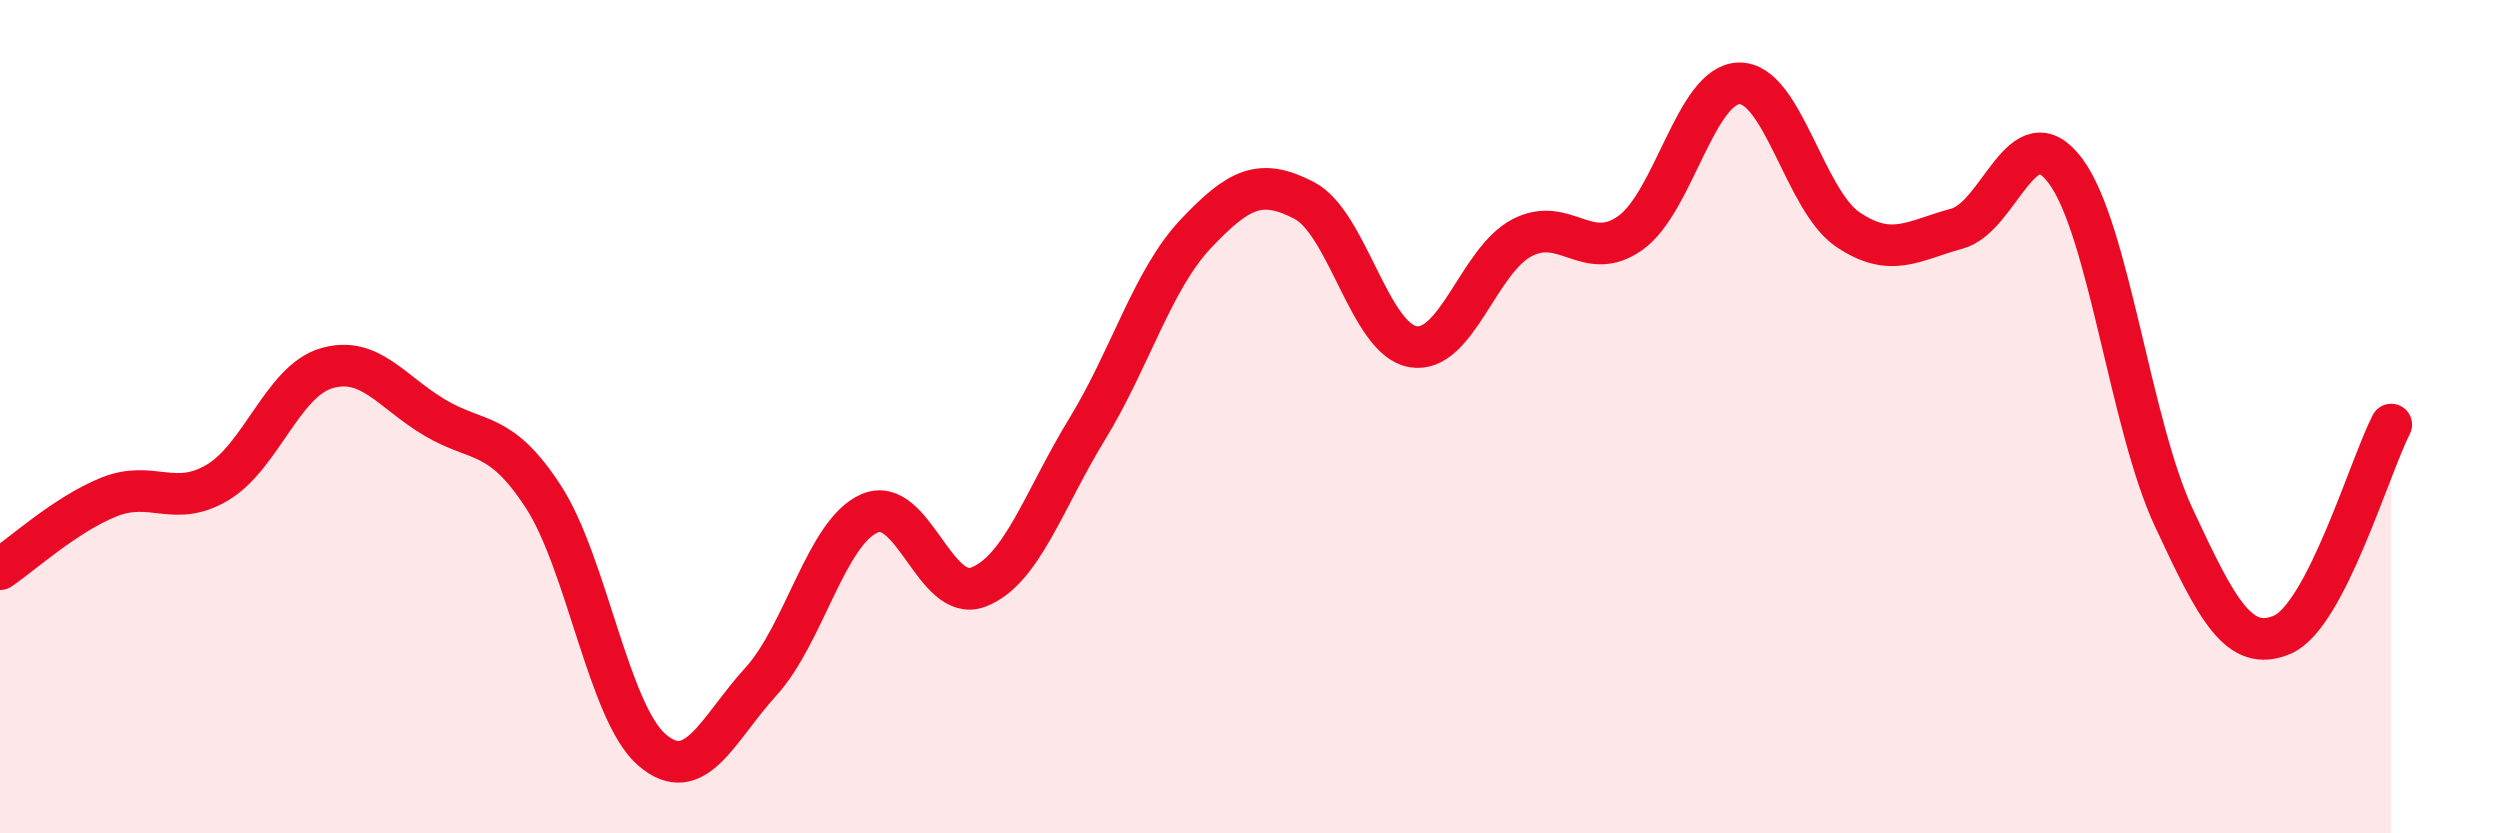
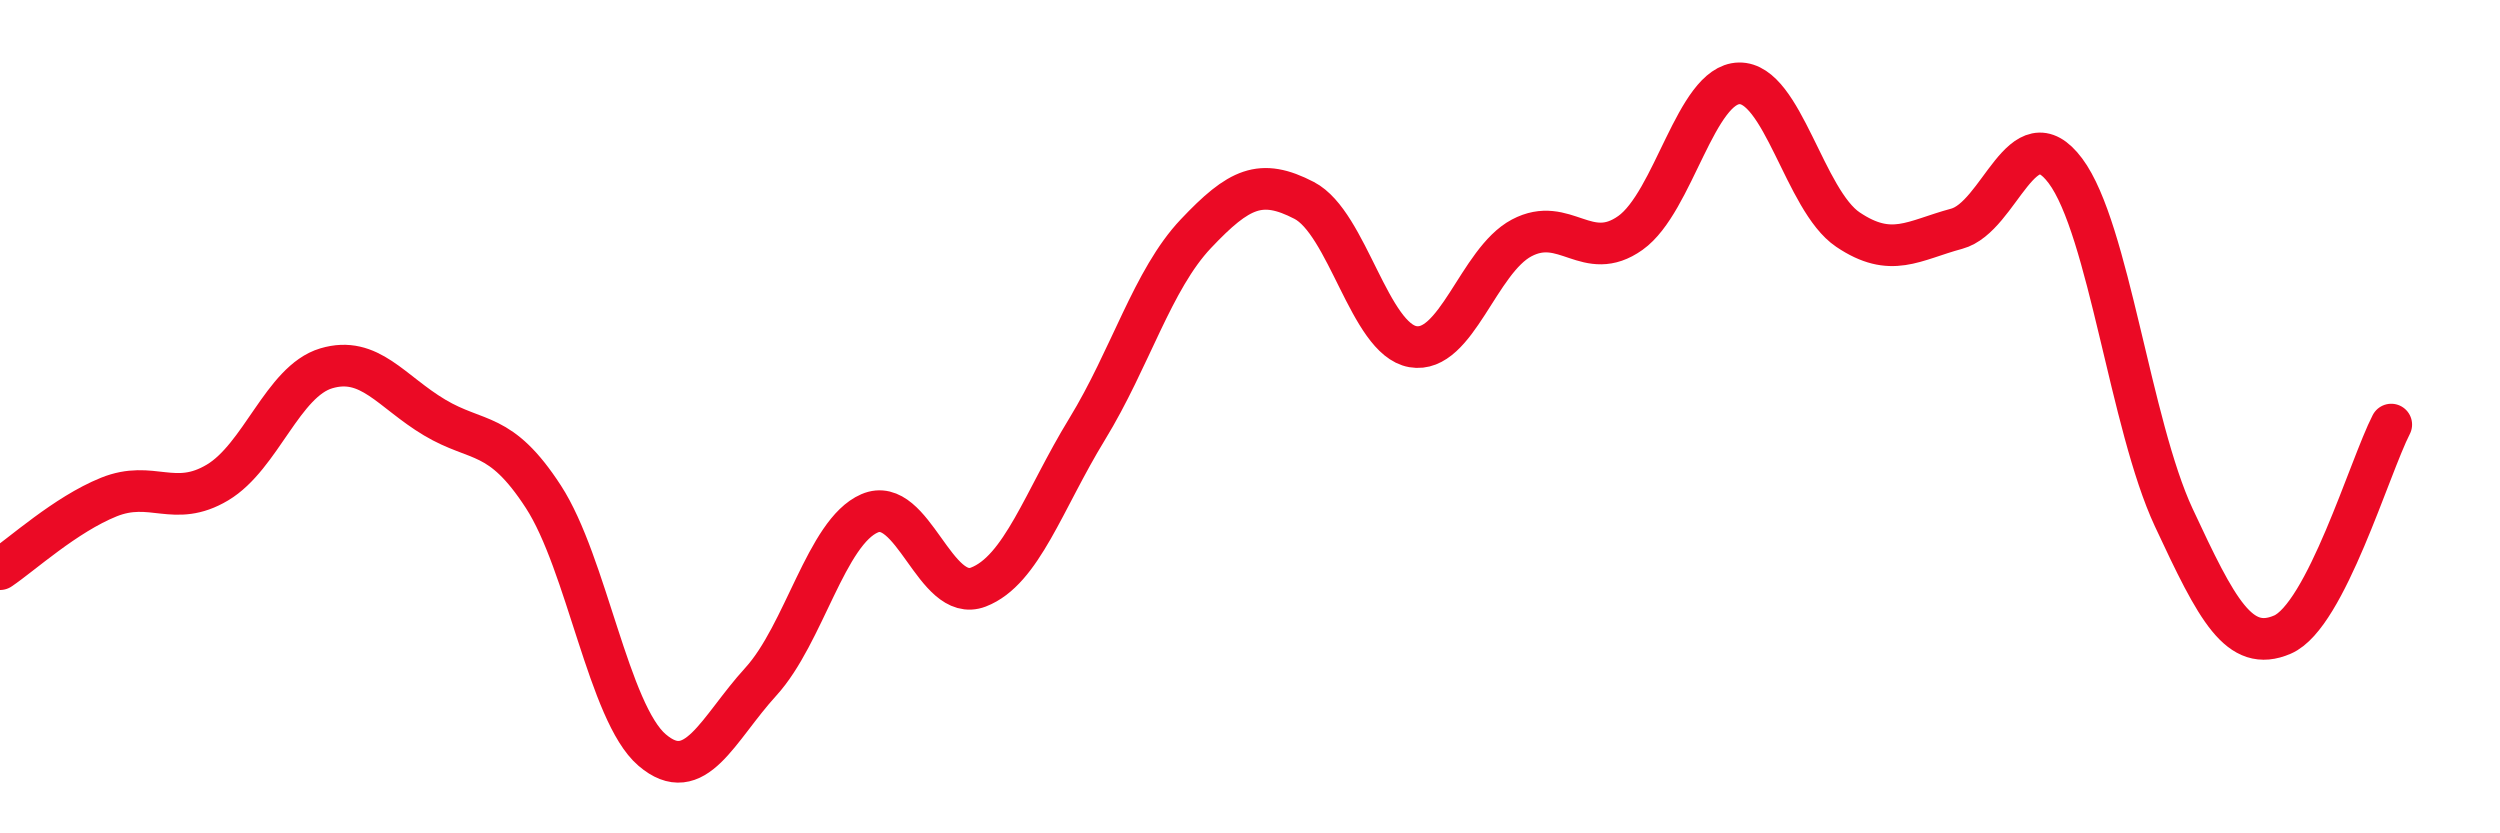
<svg xmlns="http://www.w3.org/2000/svg" width="60" height="20" viewBox="0 0 60 20">
-   <path d="M 0,13.66 C 0.52,13.31 1.57,12.35 2.61,11.93 C 3.65,11.51 4.18,12.2 5.22,11.58 C 6.26,10.96 6.79,9.15 7.83,8.84 C 8.87,8.53 9.39,9.4 10.43,10.02 C 11.47,10.64 12,10.32 13.04,11.92 C 14.08,13.52 14.61,17.11 15.65,18 C 16.69,18.89 17.22,17.5 18.26,16.36 C 19.3,15.22 19.83,12.77 20.87,12.32 C 21.91,11.87 22.44,14.49 23.48,14.09 C 24.52,13.69 25.05,12 26.09,10.3 C 27.13,8.6 27.66,6.71 28.7,5.61 C 29.74,4.51 30.26,4.27 31.3,4.81 C 32.34,5.35 32.87,8.14 33.91,8.32 C 34.95,8.5 35.48,6.26 36.52,5.71 C 37.56,5.16 38.09,6.33 39.13,5.59 C 40.17,4.85 40.7,2.02 41.74,2 C 42.78,1.98 43.31,4.81 44.35,5.51 C 45.39,6.21 45.92,5.77 46.96,5.49 C 48,5.21 48.53,2.71 49.57,4.1 C 50.61,5.49 51.13,10.19 52.17,12.42 C 53.21,14.65 53.74,15.68 54.78,15.23 C 55.82,14.78 56.87,11.2 57.39,10.19L57.39 20L0 20Z" fill="#EB0A25" opacity="0.1" stroke-linecap="round" stroke-linejoin="round" />
  <path d="M 0,13.66 C 0.52,13.31 1.57,12.35 2.61,11.93 C 3.65,11.51 4.18,12.2 5.22,11.58 C 6.26,10.96 6.79,9.15 7.83,8.84 C 8.87,8.53 9.39,9.4 10.43,10.02 C 11.47,10.64 12,10.32 13.04,11.92 C 14.08,13.52 14.61,17.11 15.65,18 C 16.69,18.89 17.22,17.5 18.26,16.36 C 19.3,15.22 19.83,12.77 20.87,12.32 C 21.91,11.87 22.44,14.49 23.48,14.09 C 24.52,13.69 25.05,12 26.09,10.3 C 27.13,8.6 27.66,6.71 28.7,5.61 C 29.74,4.51 30.26,4.27 31.3,4.81 C 32.34,5.35 32.87,8.14 33.91,8.32 C 34.95,8.5 35.48,6.26 36.52,5.71 C 37.56,5.16 38.09,6.33 39.13,5.59 C 40.17,4.85 40.7,2.02 41.74,2 C 42.78,1.98 43.31,4.81 44.35,5.51 C 45.39,6.21 45.92,5.77 46.96,5.49 C 48,5.21 48.53,2.71 49.57,4.1 C 50.61,5.49 51.13,10.19 52.17,12.42 C 53.21,14.65 53.74,15.68 54.78,15.23 C 55.82,14.78 56.87,11.2 57.39,10.19" stroke="#EB0A25" stroke-width="1" fill="none" stroke-linecap="round" stroke-linejoin="round" />
</svg>